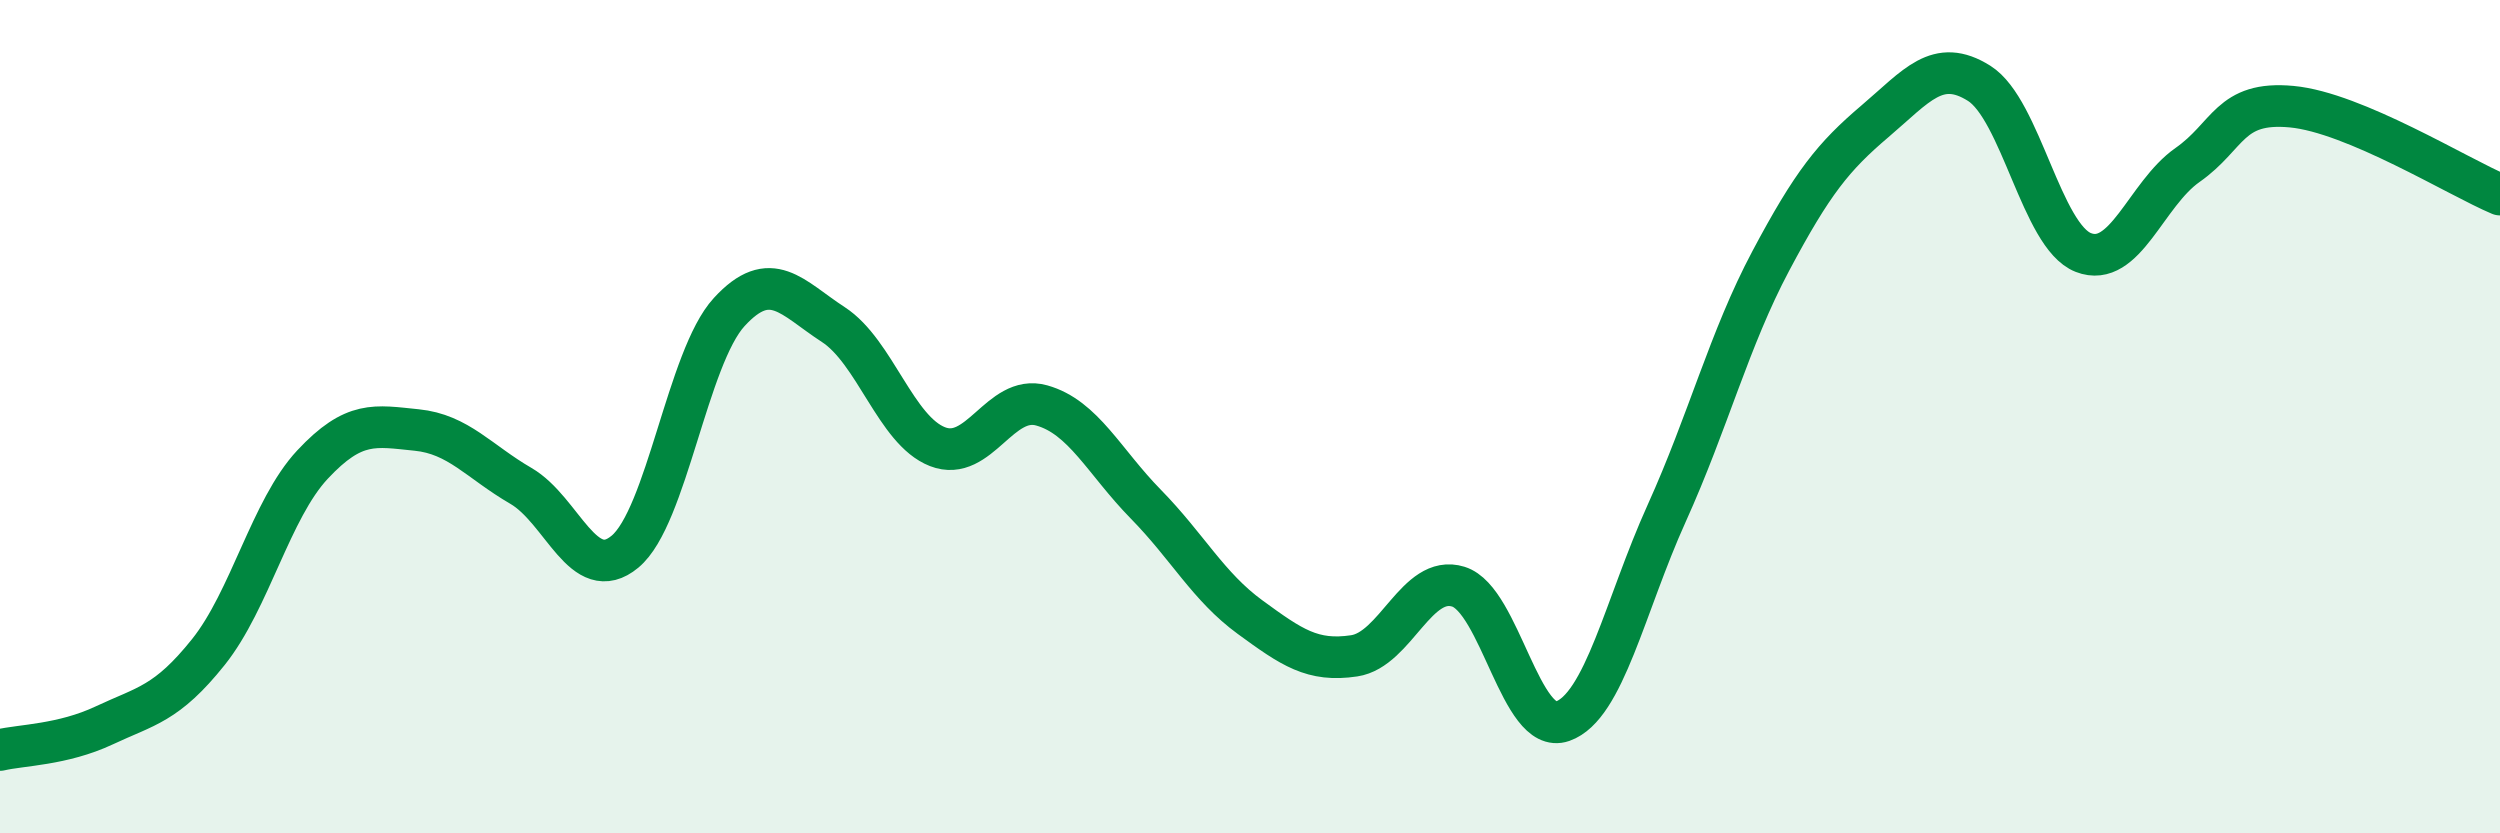
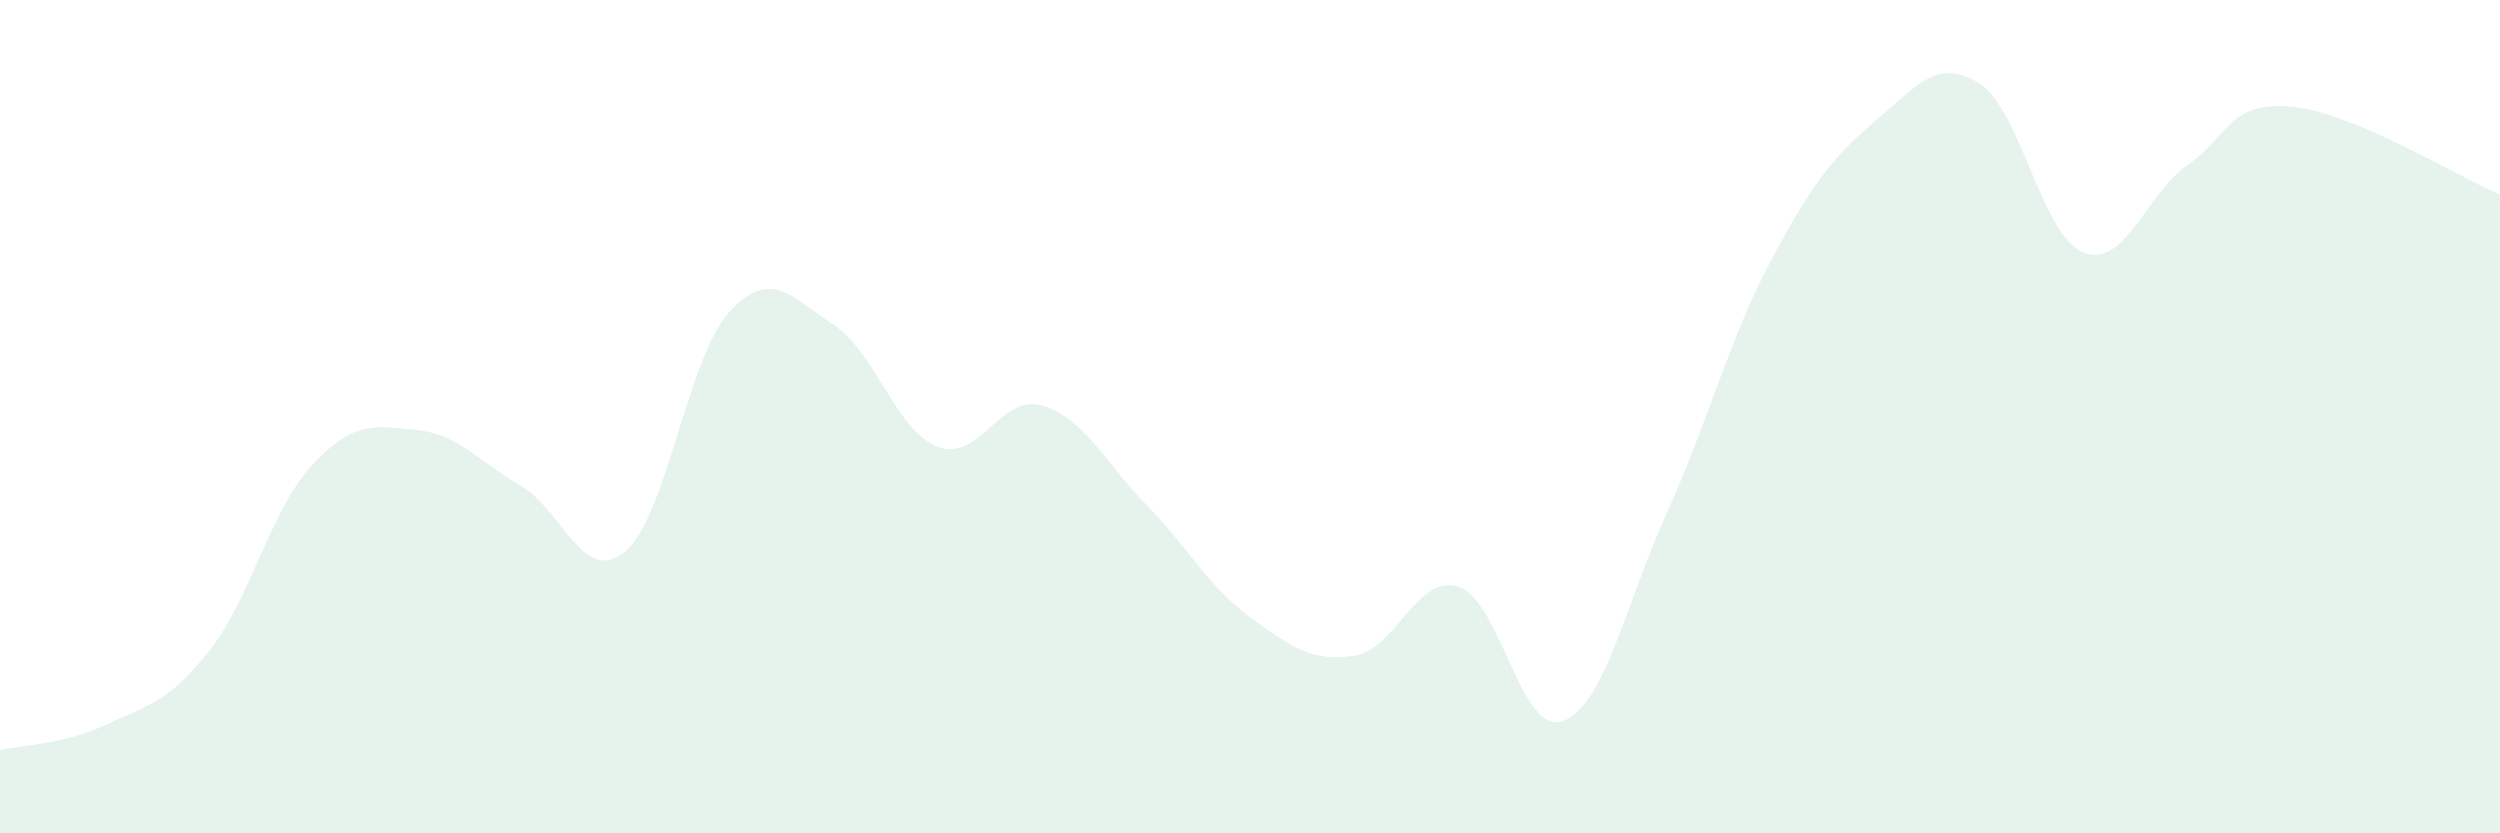
<svg xmlns="http://www.w3.org/2000/svg" width="60" height="20" viewBox="0 0 60 20">
  <path d="M 0,18 C 0.5,17.88 1.5,17.88 2.5,17.41 C 3.5,16.94 4,16.9 5,15.65 C 6,14.4 6.5,12.22 7.5,11.15 C 8.5,10.08 9,10.22 10,10.32 C 11,10.42 11.5,11.08 12.5,11.66 C 13.5,12.24 14,14.07 15,13.24 C 16,12.41 16.5,8.58 17.5,7.49 C 18.5,6.4 19,7.14 20,7.79 C 21,8.44 21.5,10.33 22.5,10.72 C 23.5,11.11 24,9.45 25,9.73 C 26,10.01 26.5,11.08 27.5,12.1 C 28.5,13.12 29,14.08 30,14.81 C 31,15.54 31.5,15.89 32.5,15.74 C 33.5,15.59 34,13.77 35,14.08 C 36,14.39 36.5,17.66 37.5,17.31 C 38.5,16.96 39,14.53 40,12.32 C 41,10.11 41.5,8.14 42.5,6.26 C 43.5,4.38 44,3.76 45,2.91 C 46,2.06 46.5,1.37 47.5,2 C 48.5,2.63 49,5.67 50,6.06 C 51,6.45 51.5,4.66 52.5,3.96 C 53.5,3.26 53.5,2.42 55,2.56 C 56.5,2.7 59,4.25 60,4.67L60 20L0 20Z" fill="#008740" opacity="0.1" stroke-linecap="round" stroke-linejoin="round" />
-   <path d="M 0,18 C 0.5,17.88 1.5,17.88 2.5,17.41 C 3.5,16.94 4,16.9 5,15.65 C 6,14.4 6.5,12.22 7.5,11.15 C 8.5,10.08 9,10.22 10,10.32 C 11,10.42 11.5,11.08 12.5,11.66 C 13.5,12.24 14,14.07 15,13.24 C 16,12.41 16.5,8.58 17.5,7.49 C 18.5,6.4 19,7.14 20,7.79 C 21,8.44 21.5,10.33 22.5,10.72 C 23.5,11.11 24,9.45 25,9.73 C 26,10.01 26.5,11.08 27.5,12.1 C 28.5,13.12 29,14.08 30,14.81 C 31,15.54 31.5,15.89 32.5,15.74 C 33.5,15.59 34,13.77 35,14.08 C 36,14.39 36.5,17.66 37.5,17.31 C 38.5,16.96 39,14.53 40,12.32 C 41,10.11 41.5,8.14 42.5,6.26 C 43.5,4.38 44,3.76 45,2.91 C 46,2.06 46.5,1.37 47.5,2 C 48.5,2.63 49,5.67 50,6.06 C 51,6.45 51.5,4.66 52.5,3.96 C 53.5,3.26 53.5,2.42 55,2.56 C 56.5,2.7 59,4.25 60,4.67" stroke="#008740" stroke-width="1" fill="none" stroke-linecap="round" stroke-linejoin="round" />
</svg>